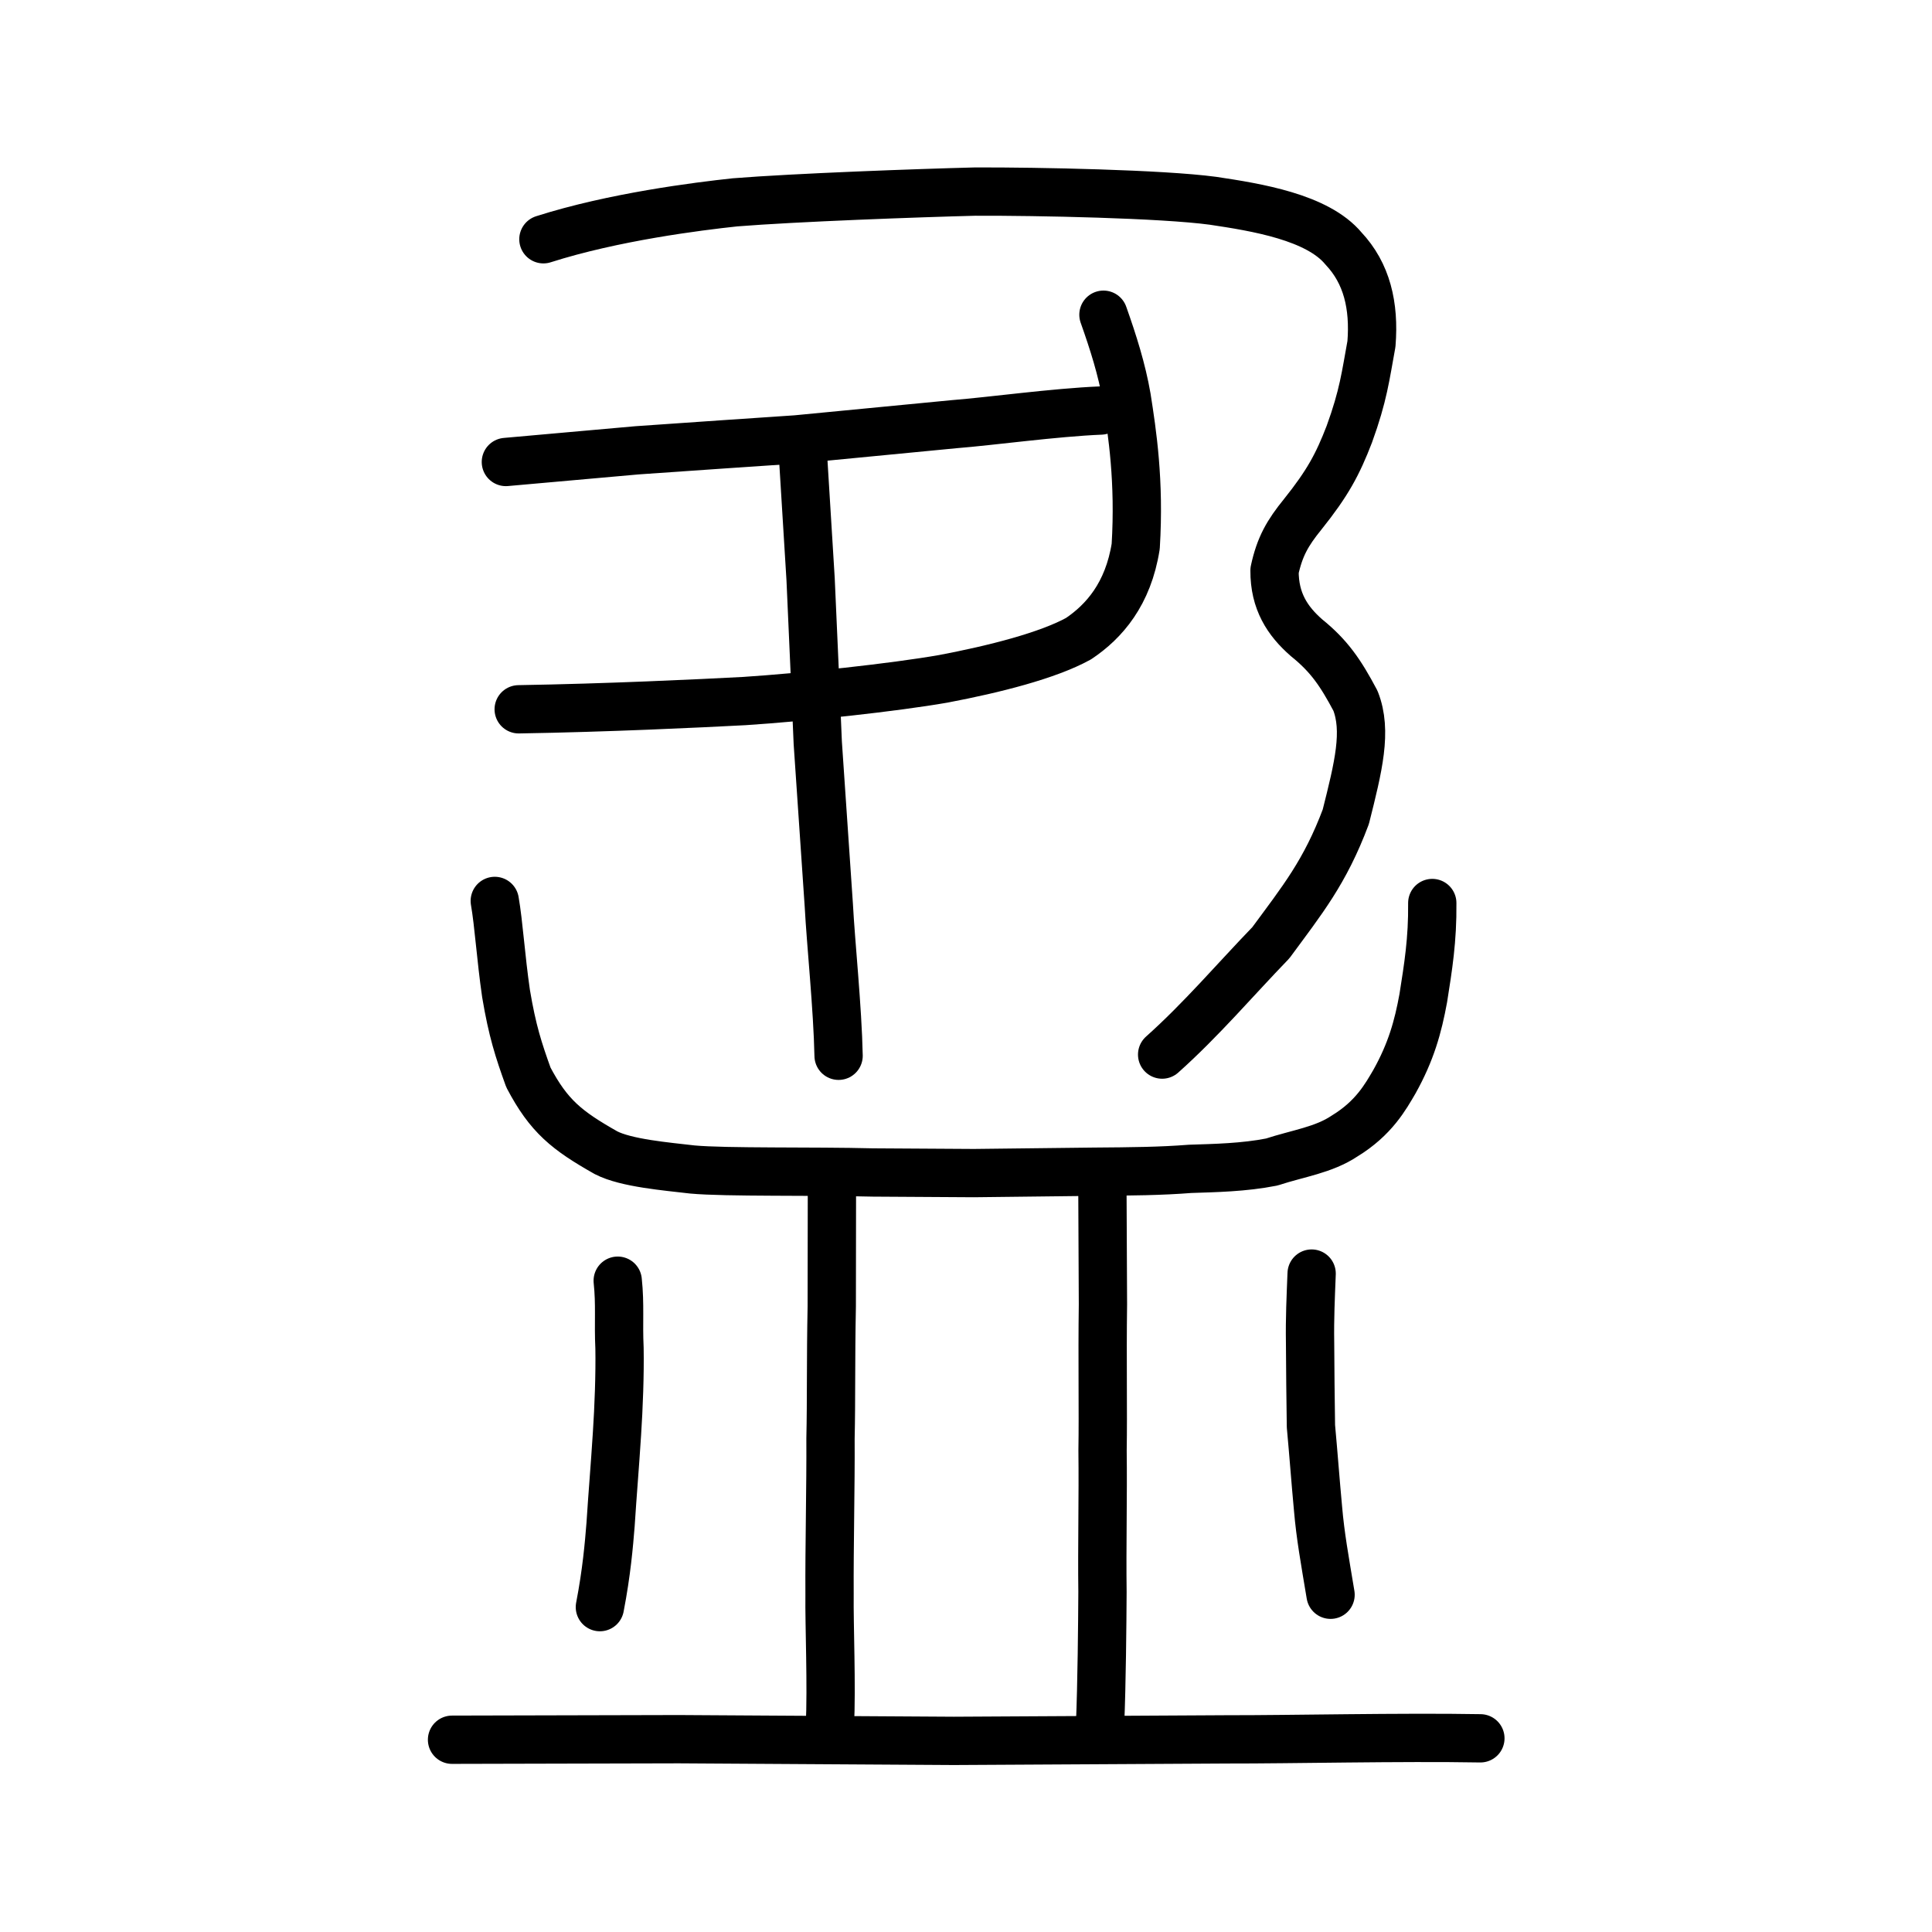
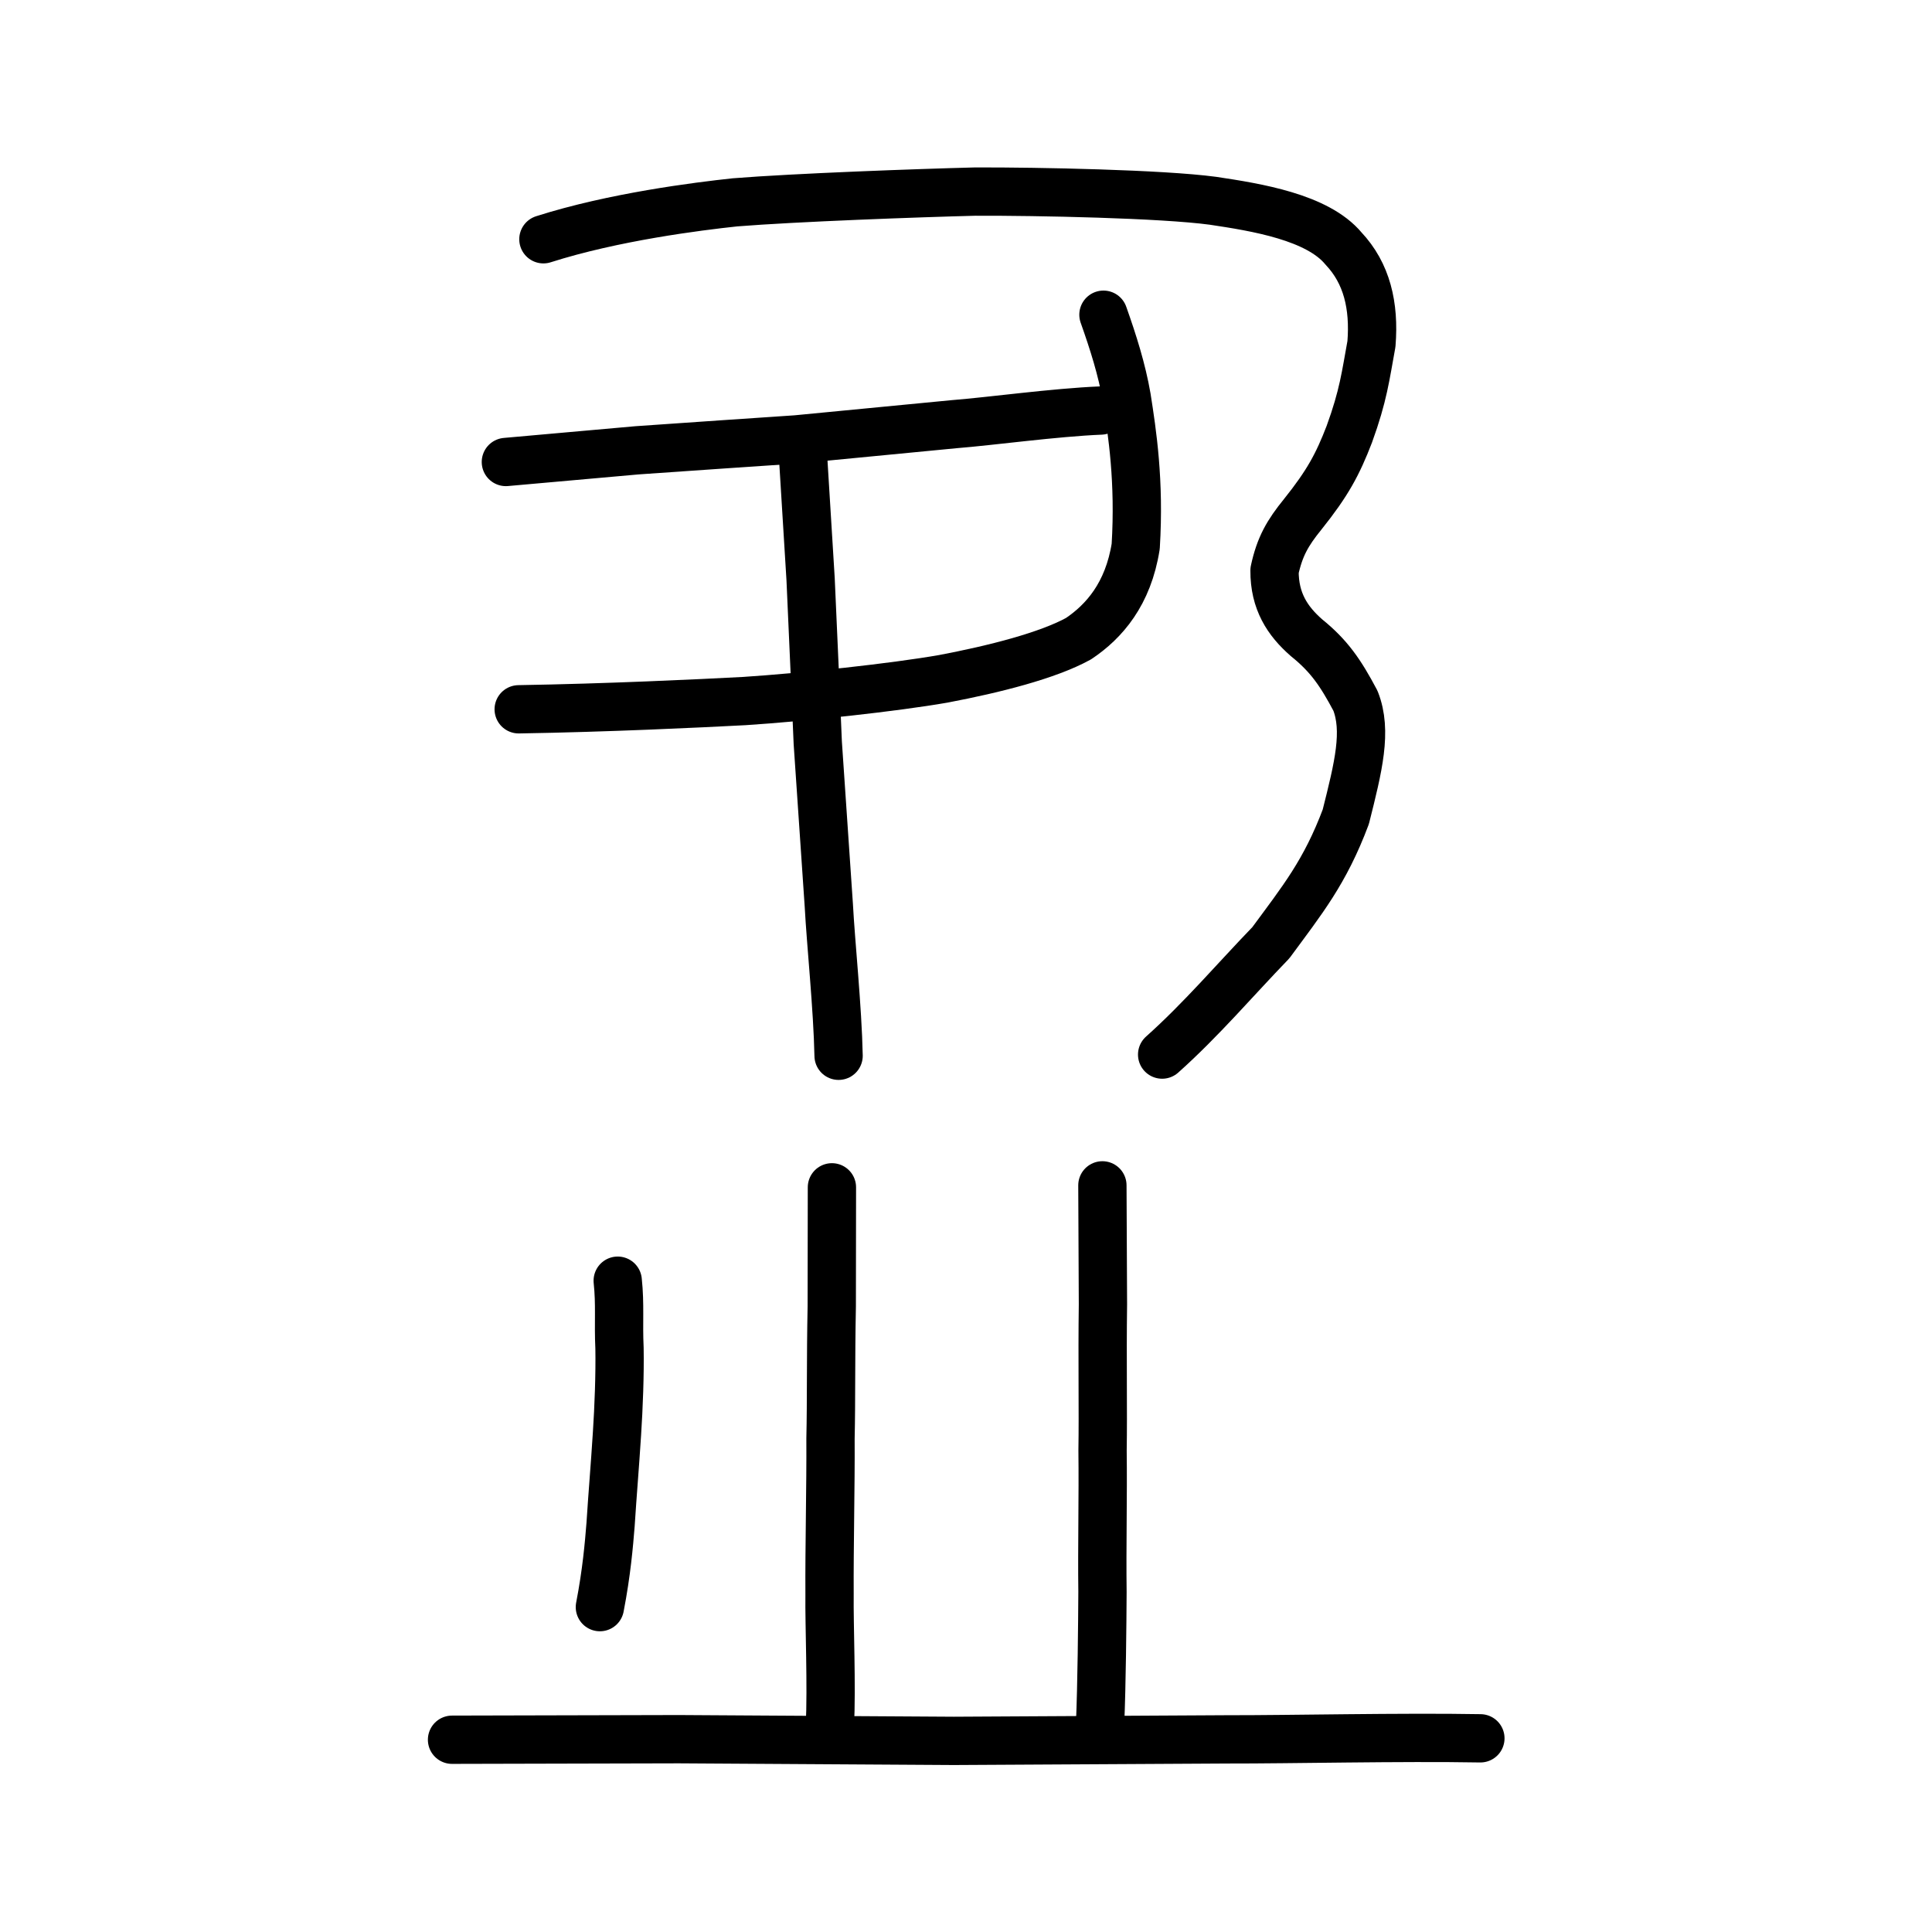
<svg xmlns="http://www.w3.org/2000/svg" xmlns:ns1="http://www.inkscape.org/namespaces/inkscape" xmlns:ns2="http://sodipodi.sourceforge.net/DTD/sodipodi-0.dtd" width="200px" height="200px" viewBox="0 0 200 200" version="1.1" id="SVGRoot" ns1:version="0.92.3 (2405546, 2018-03-11)" ns2:docname="76c8ss.svg">
  <ns2:namedview id="base" pagecolor="#ffffff" bordercolor="#666666" borderopacity="1.0" ns1:pageopacity="0.0" ns1:pageshadow="2" ns1:zoom="2.5198714" ns1:cx="95.124053" ns1:cy="107.73899" ns1:document-units="px" ns1:current-layer="layer1" showgrid="true" ns1:window-width="1194" ns1:window-height="791" ns1:window-x="328" ns1:window-y="182" ns1:window-maximized="0" showguides="true" ns1:snap-global="false">
    <ns1:grid type="xygrid" id="grid6085" />
  </ns2:namedview>
  <defs id="defs5523" />
  <g id="layer1" ns1:groupmode="layer" ns1:label="レイヤー 1">
    <path style="opacity:1;vector-effect:none;fill:none;fill-opacity:1;stroke:#000000;stroke-width:5;stroke-linecap:round;stroke-linejoin:round;stroke-miterlimit:4;stroke-dasharray:none;stroke-dashoffset:0;stroke-opacity:1" d="m 56.253,24.768 c 7.265,-2.319 15.978,-3.409 19.827,-3.821 6.274,-0.503 18.938,-0.963 24.867,-1.114 6.491,-0.023 19.334,0.24 24.613,0.95 4.503,0.673 10.821,1.689 13.524,4.948 2.407,2.558 3.205,5.894 2.888,9.871 -0.609,3.32 -0.829,5.328 -2.295,9.356 -1.201,3.115 -2.233,5.046 -4.821,8.281 -1.554,1.918 -2.376,3.32 -2.917,5.82 -0.02,3.179 1.344,5.242 3.314,6.962 2.329,1.875 3.52,3.615 5.063,6.523 1.231,3.131 0.307,6.819 -1,12.009 -2.152,5.736 -4.508,8.621 -7.758,13.038 -3.657,3.781 -7.197,7.96 -11.254,11.578" id="path6087-1" ns1:connector-curvature="0" ns2:nodetypes="cccccccccccccc" />
    <path style="opacity:1;vector-effect:none;fill:none;fill-opacity:1;stroke:#000000;stroke-width:5;stroke-linecap:round;stroke-linejoin:round;stroke-miterlimit:4;stroke-dasharray:none;stroke-dashoffset:0;stroke-opacity:1" d="m 53.695,73.426 c 9.14,-0.149 18.638,-0.604 23.362,-0.853 6.101,-0.396 15.485,-1.406 20.599,-2.302 5.318,-1.008 10.821,-2.41 13.992,-4.156 2.655,-1.778 5.143,-4.623 5.921,-9.562 0.412,-6.735 -0.359,-11.756 -0.931,-15.4 -0.502,-2.899 -1.395,-5.714 -2.409,-8.573" id="path6087-1-5" ns1:connector-curvature="0" ns2:nodetypes="ccccccc" />
    <path style="opacity:1;vector-effect:none;fill:none;fill-opacity:1;stroke:#000000;stroke-width:5;stroke-linecap:round;stroke-linejoin:round;stroke-miterlimit:4;stroke-dasharray:none;stroke-dashoffset:0;stroke-opacity:1" d="m 52.368,47.825 c 4.526,-0.403 9.052,-0.806 13.578,-1.209 6.348,-0.443 11.982,-0.83 16.495,-1.13 5.315,-0.515 11.109,-1.068 16.37,-1.579 3.74,-0.294 10.378,-1.213 15.143,-1.409" id="path834-9-0" ns1:connector-curvature="0" ns2:nodetypes="ccccc" />
    <path style="opacity:1;vector-effect:none;fill:none;fill-opacity:1;stroke:#000000;stroke-width:5;stroke-linecap:round;stroke-linejoin:round;stroke-miterlimit:4;stroke-dasharray:none;stroke-dashoffset:0;stroke-opacity:1" d="m 83.054,46.003 c 0.286,4.652 0.573,9.304 0.859,13.955 0.293,6.52 0.548,12.306 0.742,16.94 0.374,5.464 0.773,11.42 1.144,16.829 0.202,3.843 0.914,10.678 1.012,15.566" id="path834-9-0-7" ns1:connector-curvature="0" ns2:nodetypes="ccccc" />
    <path style="opacity:1;vector-effect:none;fill:none;fill-opacity:1;stroke:#000000;stroke-width:5;stroke-linecap:round;stroke-linejoin:round;stroke-miterlimit:4;stroke-dasharray:none;stroke-dashoffset:0;stroke-opacity:1" d="m 46.794,180.097 c 7.825,-0.019 15.65,-0.038 23.476,-0.057 10.957,0.062 20.681,0.121 28.468,0.175 9.195,-0.053 19.218,-0.104 28.32,-0.157 6.461,0.013 17.987,-0.253 26.191,-0.108" id="path834-9-0-73" ns1:connector-curvature="0" ns2:nodetypes="ccccc" />
    <path style="opacity:1;vector-effect:none;fill:none;fill-opacity:1;stroke:#000000;stroke-width:5;stroke-linecap:round;stroke-linejoin:round;stroke-miterlimit:4;stroke-dasharray:none;stroke-dashoffset:0;stroke-opacity:1" d="m 86.12,122.912 c -0.006,4.103 -0.011,8.206 -0.017,12.31 -0.113,5.745 -0.037,9.619 -0.13,13.702 0.03,4.821 -0.128,11.302 -0.098,16.075 -0.039,3.388 0.236,9.432 0.033,13.733" id="path834-9-0-7-4" ns1:connector-curvature="0" ns2:nodetypes="ccccc" />
    <path style="opacity:1;vector-effect:none;fill:none;fill-opacity:1;stroke:#000000;stroke-width:5;stroke-linecap:round;stroke-linejoin:round;stroke-miterlimit:4;stroke-dasharray:none;stroke-dashoffset:0;stroke-opacity:1" d="m 114.119,122.708 c 0.019,4.103 0.038,8.206 0.057,12.31 -0.079,5.745 0.029,11.048 -0.04,15.131 0.059,4.821 -0.068,9.873 -0.008,14.645 -0.018,3.388 -0.072,9.432 -0.248,13.733" id="path834-9-0-7-8" ns1:connector-curvature="0" ns2:nodetypes="ccccc" />
    <path style="opacity:1;vector-effect:none;fill:none;fill-opacity:1;stroke:#000000;stroke-width:5;stroke-linecap:round;stroke-linejoin:round;stroke-miterlimit:4;stroke-dasharray:none;stroke-dashoffset:0;stroke-opacity:1" d="m 63.946,132.577 c 0.264,2.506 0.058,4.309 0.185,6.996 0.048,2.703 -0.083,6.136 -0.26,8.827 -0.221,3.499 -0.462,6.24 -0.665,9.423 -0.165,2.067 -0.408,4.936 -1.106,8.547" id="path834-9-0-7-5" ns1:connector-curvature="0" ns2:nodetypes="ccccc" />
-     <path style="opacity:1;vector-effect:none;fill:none;fill-opacity:1;stroke:#000000;stroke-width:5;stroke-linecap:round;stroke-linejoin:round;stroke-miterlimit:4;stroke-dasharray:none;stroke-dashoffset:0;stroke-opacity:1" d="m 135.78,131.84 c -0.094,2.444 -0.204,4.607 -0.161,7.192 0.015,3.422 0.045,5.195 0.088,8.61 0.267,2.872 0.469,5.681 0.735,8.524 0.246,2.861 0.685,5.236 1.297,8.922" id="path834-9-0-7-5-7" ns1:connector-curvature="0" ns2:nodetypes="ccccc" />
-     <path style="opacity:1;vector-effect:none;fill:none;fill-opacity:1;stroke:#000000;stroke-width:5;stroke-linecap:round;stroke-linejoin:round;stroke-miterlimit:4;stroke-dasharray:none;stroke-dashoffset:0;stroke-opacity:1" d="m 148.268,93.48 c 0.041,3.815 -0.426,6.642 -0.93,9.84 -0.548,3.001 -1.267,5.57 -2.983,8.647 -0.922,1.574 -2.131,3.779 -5.149,5.624 -2.187,1.465 -4.81,1.801 -7.557,2.702 -2.89,0.572 -5.905,0.623 -8.449,0.707 -3.066,0.241 -6.003,0.265 -10.008,0.296 l -12.375,0.143 -10.454,-0.064 c -6.184,-0.158 -15.245,0.01 -18.686,-0.309 -2.677,-0.315 -6.853,-0.657 -8.944,-1.737 -4.056,-2.296 -5.918,-3.775 -8.034,-7.797 -1.016,-2.823 -1.665,-4.804 -2.314,-8.679 -0.544,-3.748 -0.749,-7.19 -1.166,-9.589" id="path7385" ns1:connector-curvature="0" ns2:nodetypes="cccccccccccccc" ns1:transform-center-x="2.7471501" ns1:transform-center-y="0.0018024992" />
  </g>
</svg>